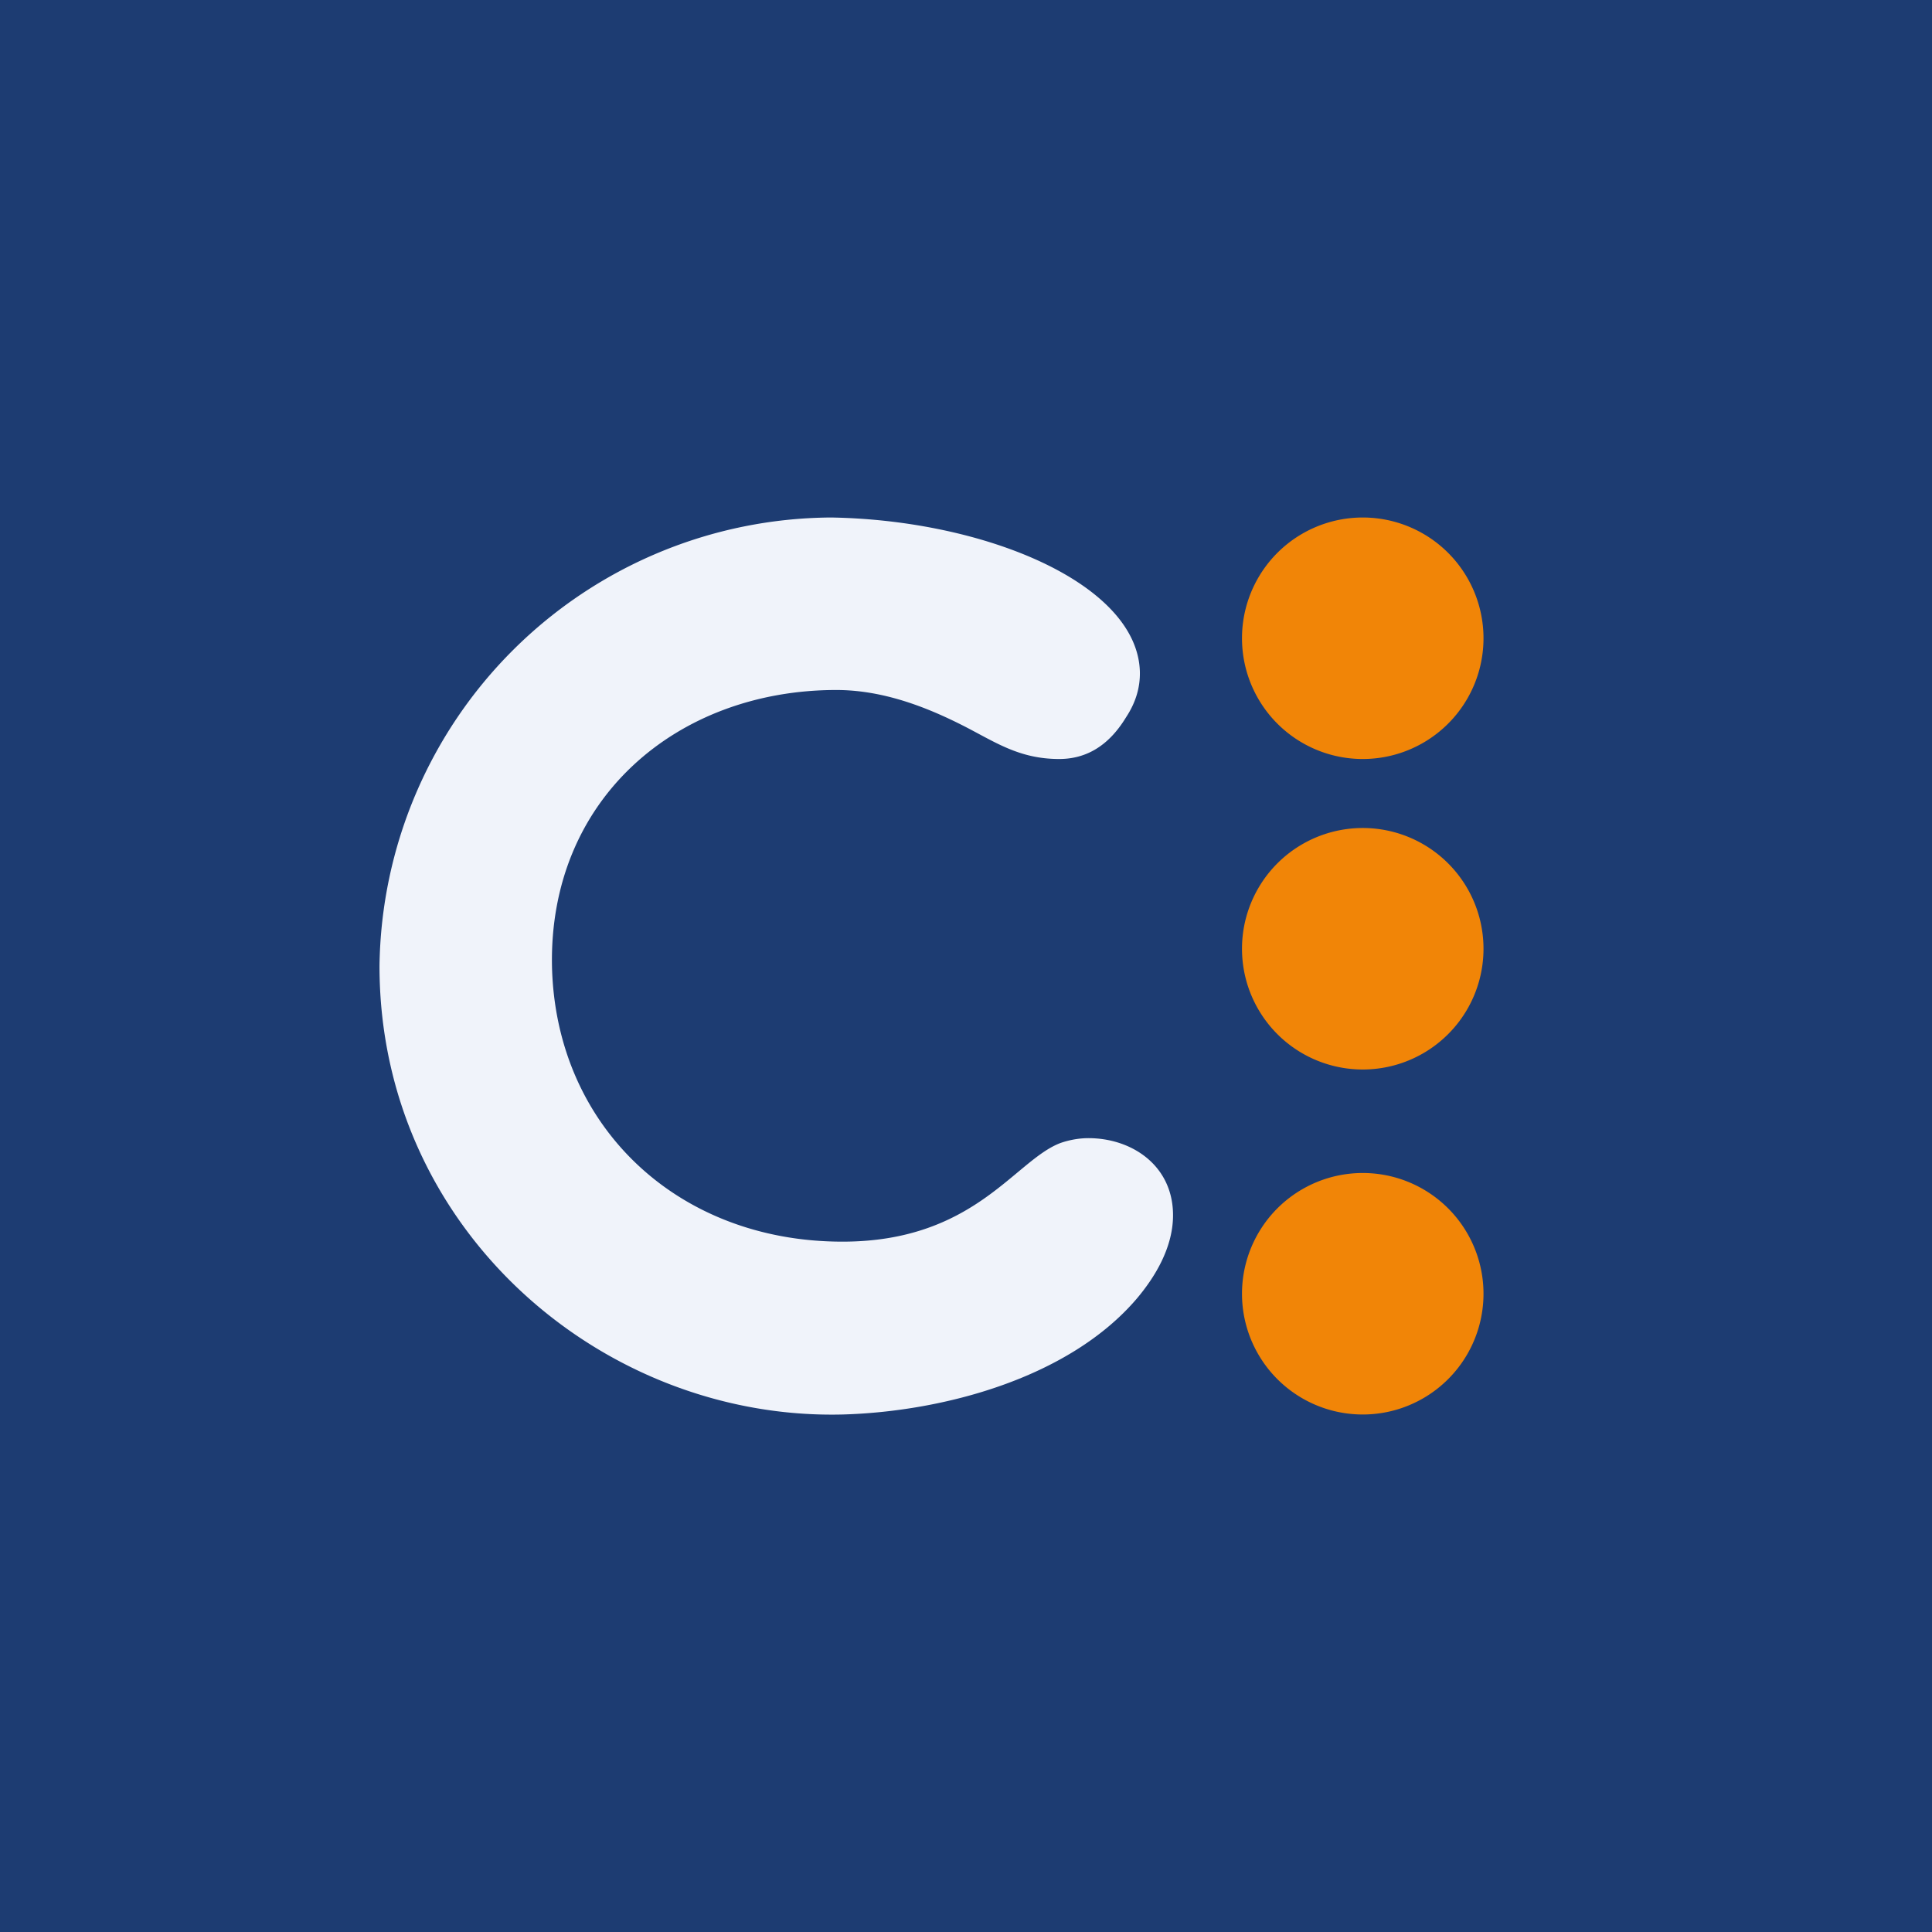
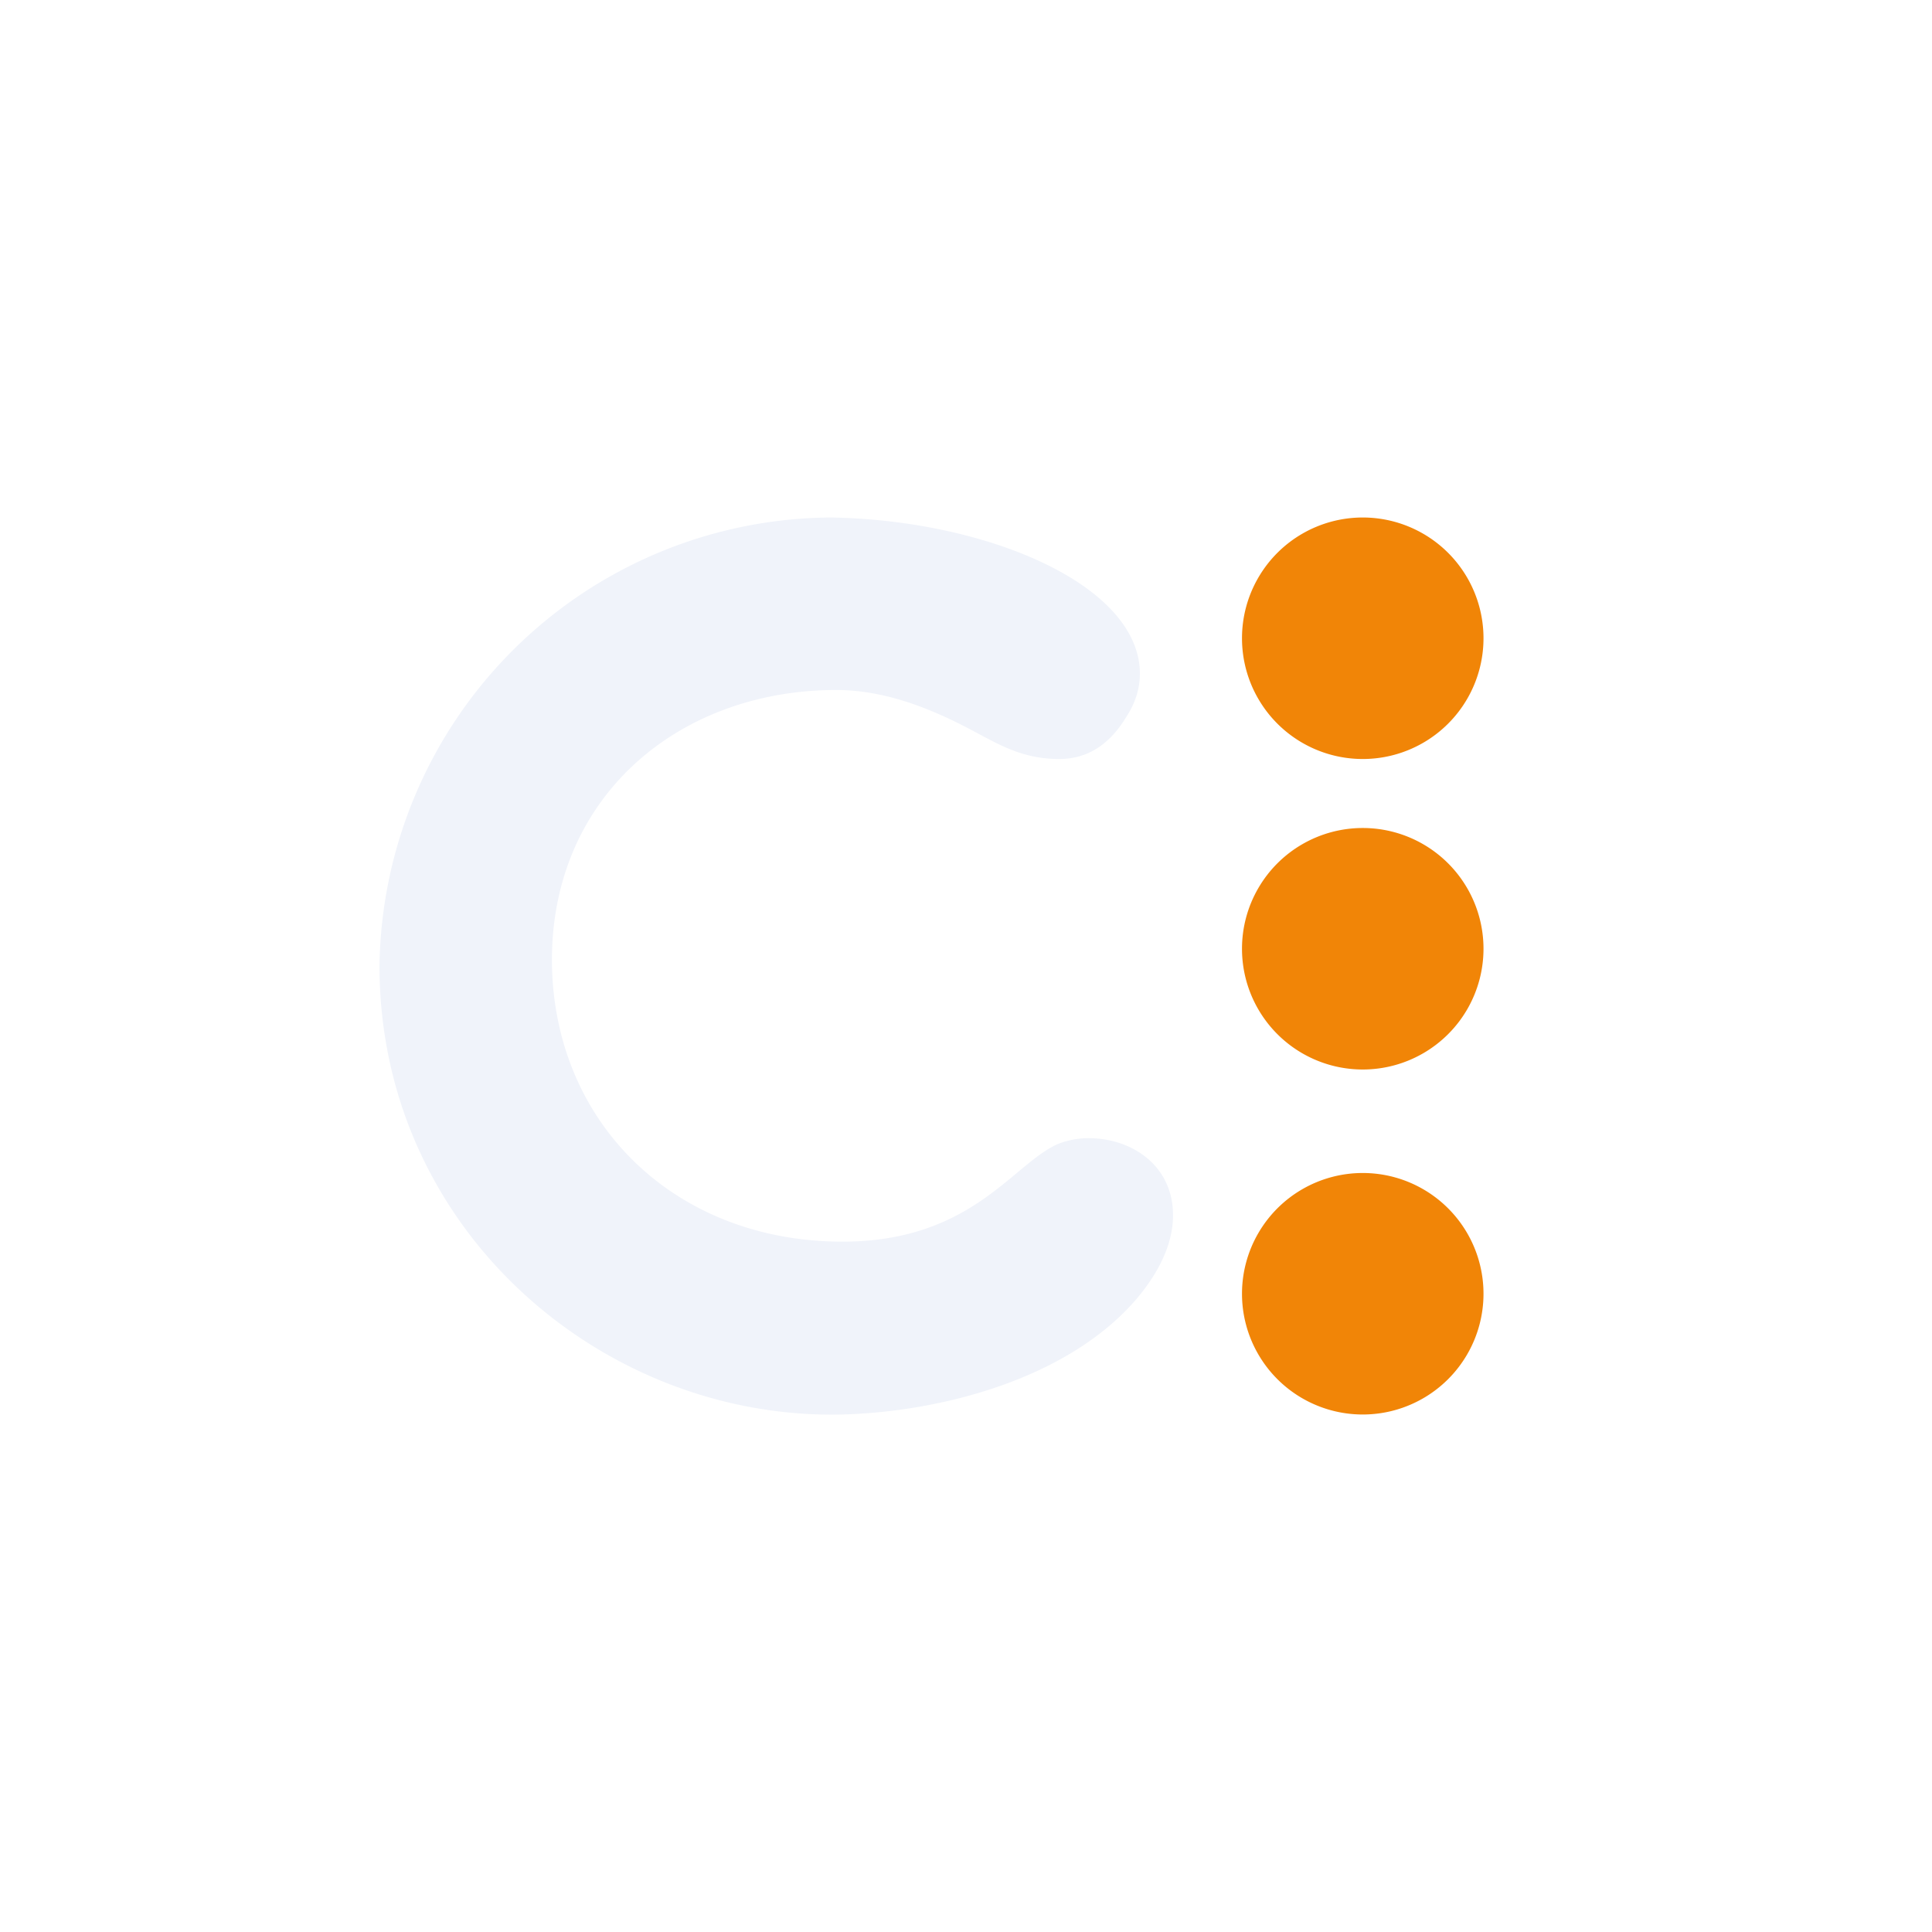
<svg xmlns="http://www.w3.org/2000/svg" width="56" height="56" viewBox="0 0 56 56">
-   <path fill="#1D3C72" d="M0 0h56v56H0z" />
  <path d="M11 28c0 7.65 6.48 13.17 13.42 13 2.9-.08 6.57-1.05 8.54-3.37.47-.56 1.07-1.46 1.04-2.48-.04-1.39-1.21-2.16-2.45-2.16-.27 0-.55.05-.81.14-1.33.5-2.49 2.86-6.32 2.86-4.8 0-8.31-3.36-8.42-7.97-.1-4.87 3.63-8.02 8.24-8.02 1.36 0 2.62.5 3.65 1.02.93.47 1.63.98 2.81.98.72 0 1.4-.32 1.94-1.21.29-.44.41-.88.4-1.32-.07-2.56-4.5-4.4-8.96-4.47A13.17 13.17 0 0 0 11 28Z" fill="#F0F3FA" />
  <path d="M39.5 22a3.5 3.5 0 1 0 0-7 3.5 3.5 0 0 0 0 7ZM39.5 31a3.5 3.5 0 1 0 0-7 3.5 3.5 0 0 0 0 7ZM39.5 41a3.5 3.5 0 1 0 0-7 3.5 3.5 0 0 0 0 7Z" fill="#F18507" />
</svg>